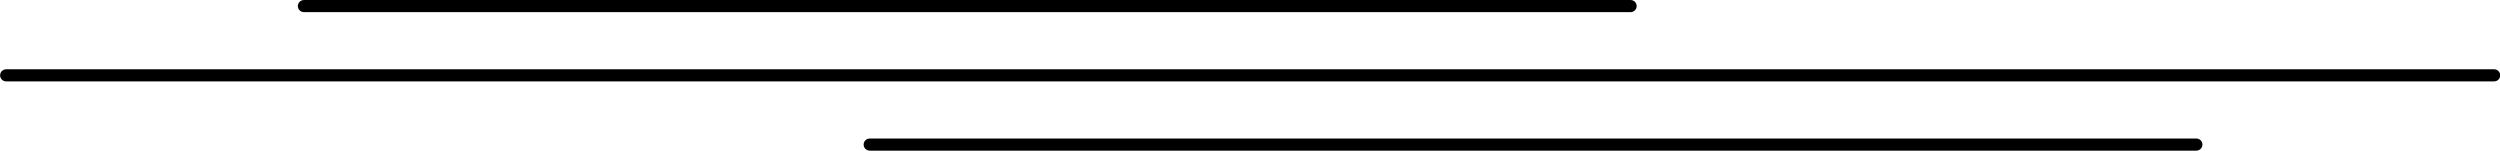
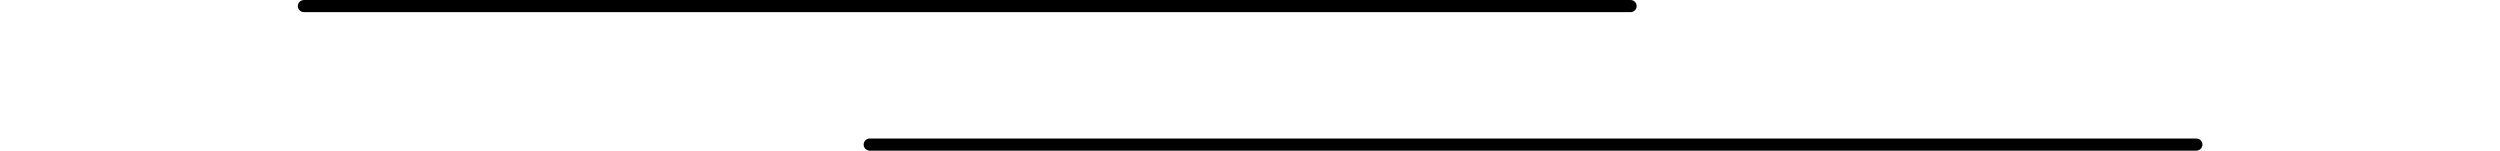
<svg xmlns="http://www.w3.org/2000/svg" height="49.8" preserveAspectRatio="xMidYMid meet" version="1.0" viewBox="36.8 225.1 826.3 49.8" width="826.3" zoomAndPan="magnify">
  <g id="change1_2">
-     <path d="M861.17,252H38.83c-1.1,0-2-.9-2-2s.9-2,2-2H861.17c1.1,0,2,.9,2,2s-.9,2-2,2Z" />
-   </g>
+     </g>
  <g id="change1_1">
    <path d="M575.75,229.11H137.25c-1.1,0-2-.9-2-2s.9-2,2-2h438.5c1.1,0,2,.9,2,2s-.9,2-2,2Z" />
-     <path d="M762.75,274.89H324.25c-1.1,0-2-.9-2-2s.9-2,2-2h438.5c1.1,0,2,.9,2,2s-.9,2-2,2Z" />
+     <path d="M762.75,274.89H324.25c-1.1,0-2-.9-2-2s.9-2,2-2h438.5c1.1,0,2,.9,2,2s-.9,2-2,2" />
  </g>
</svg>